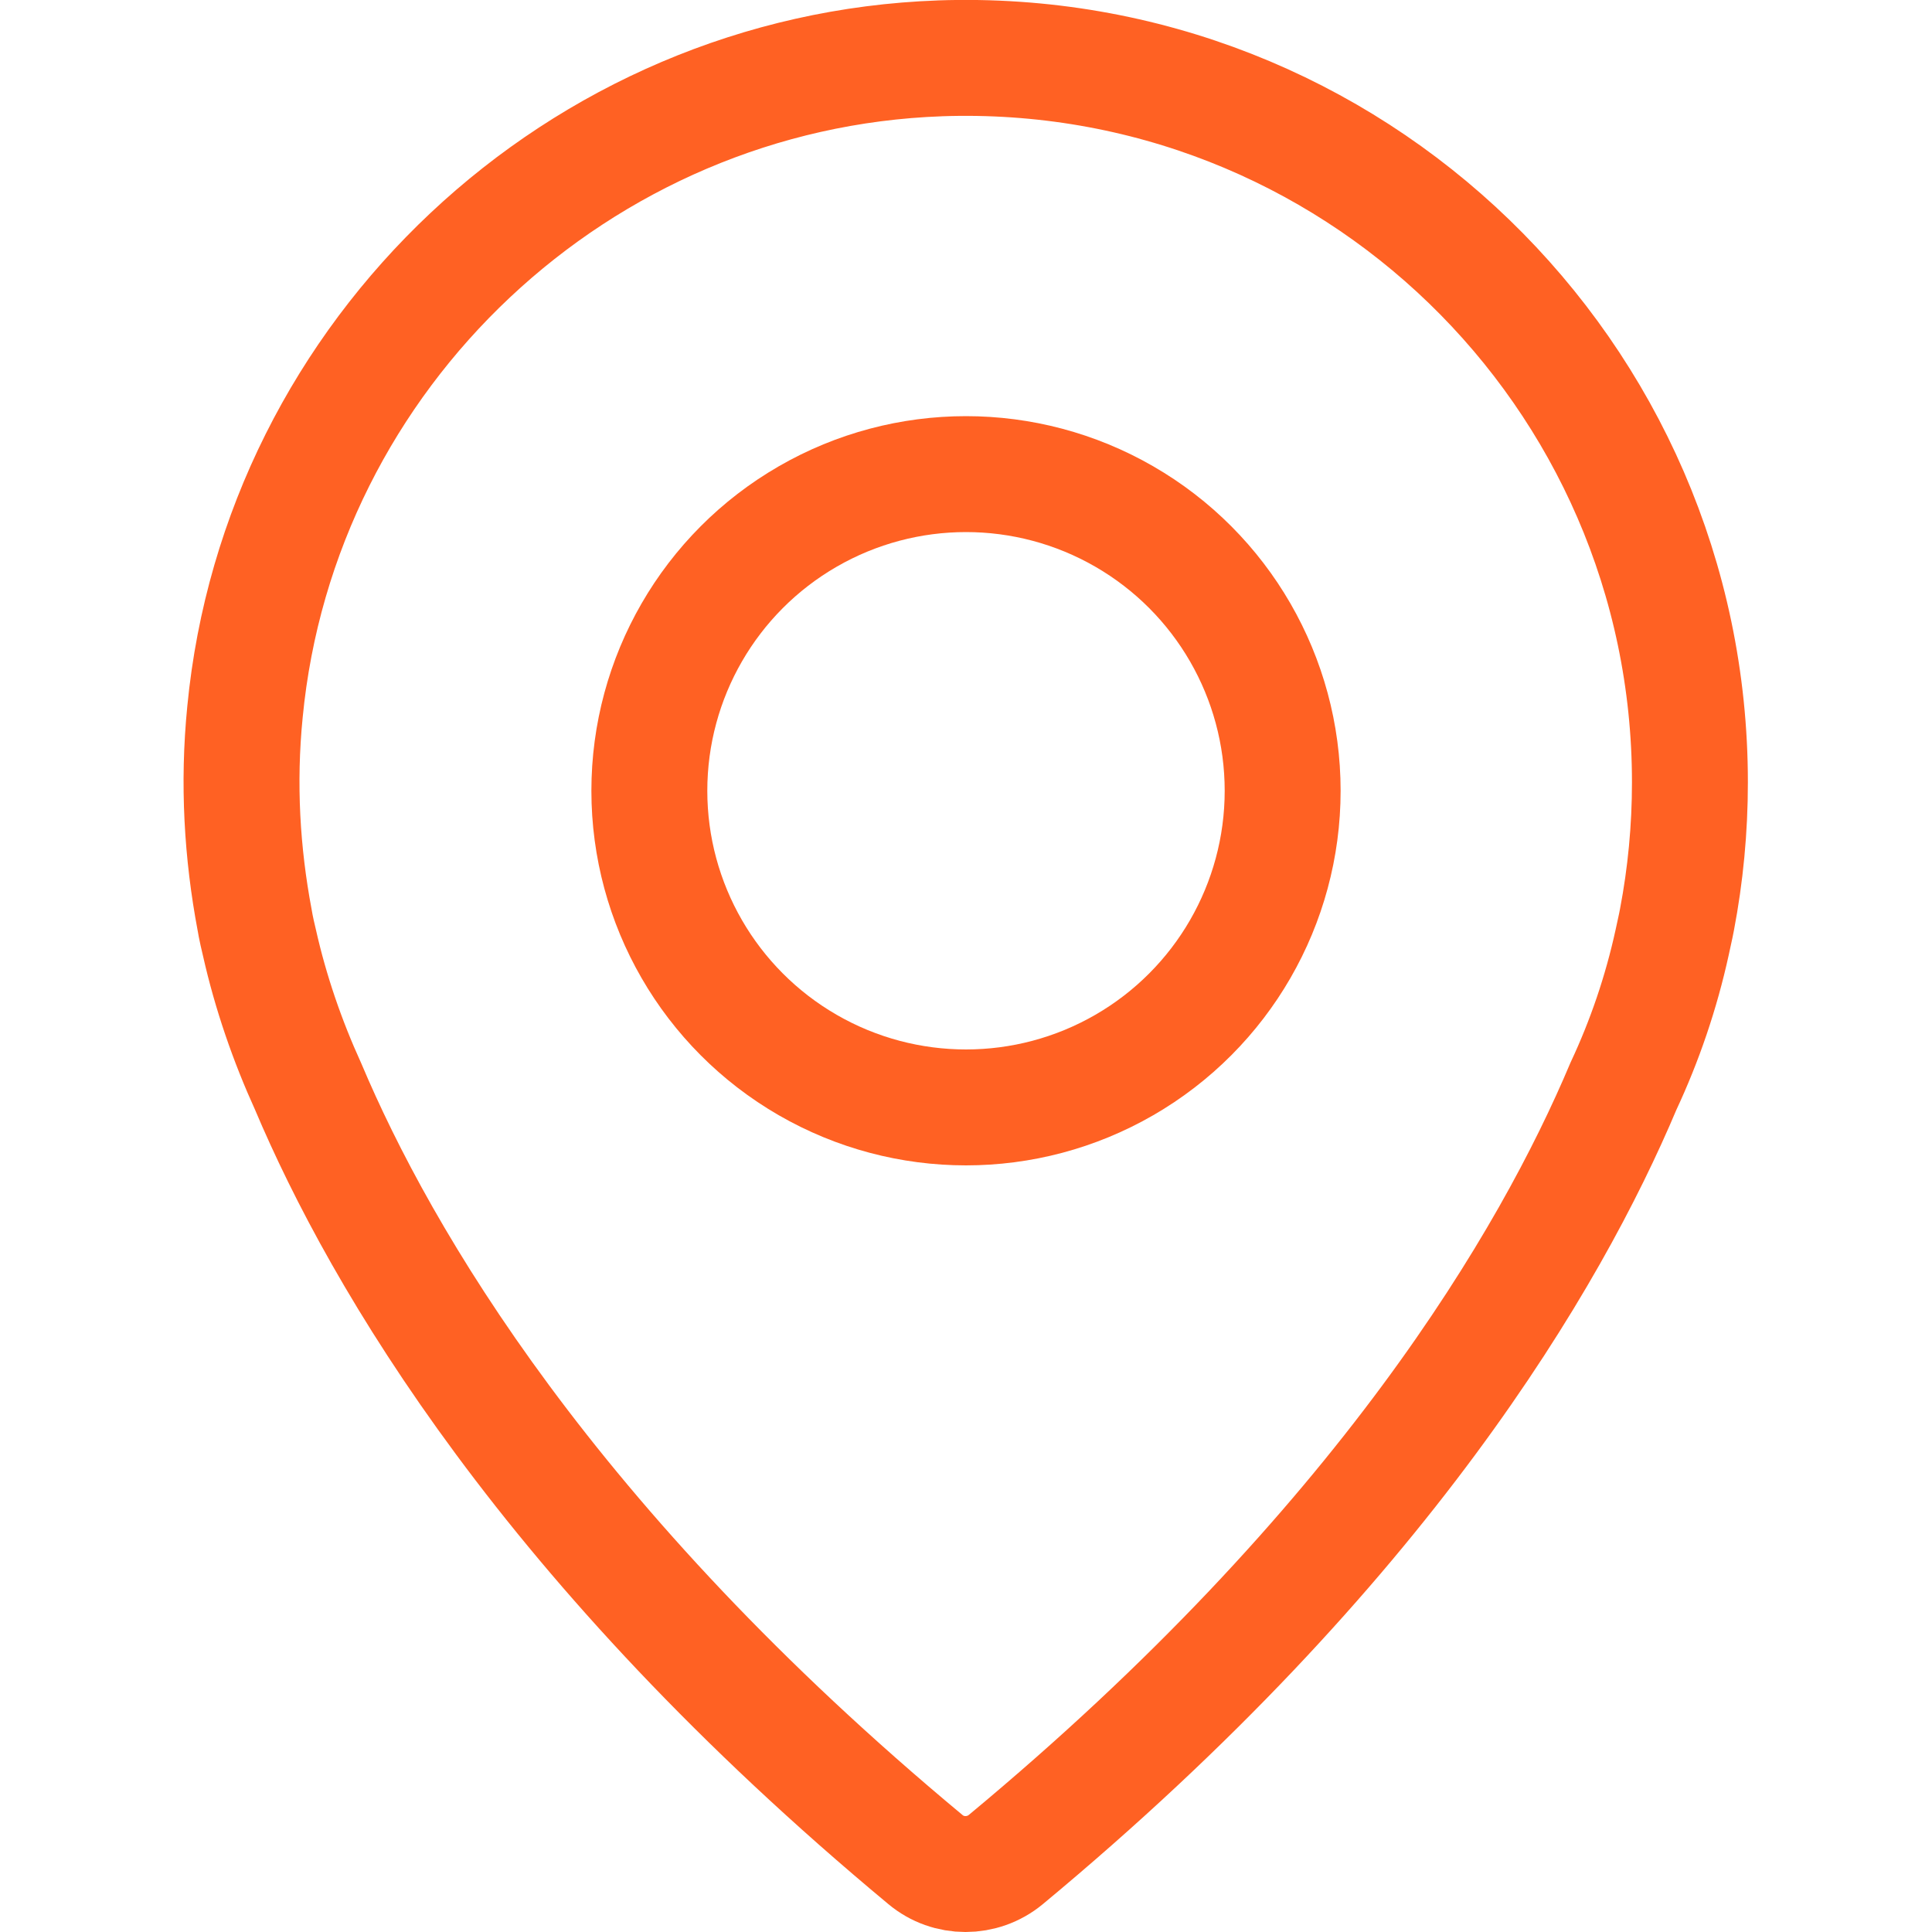
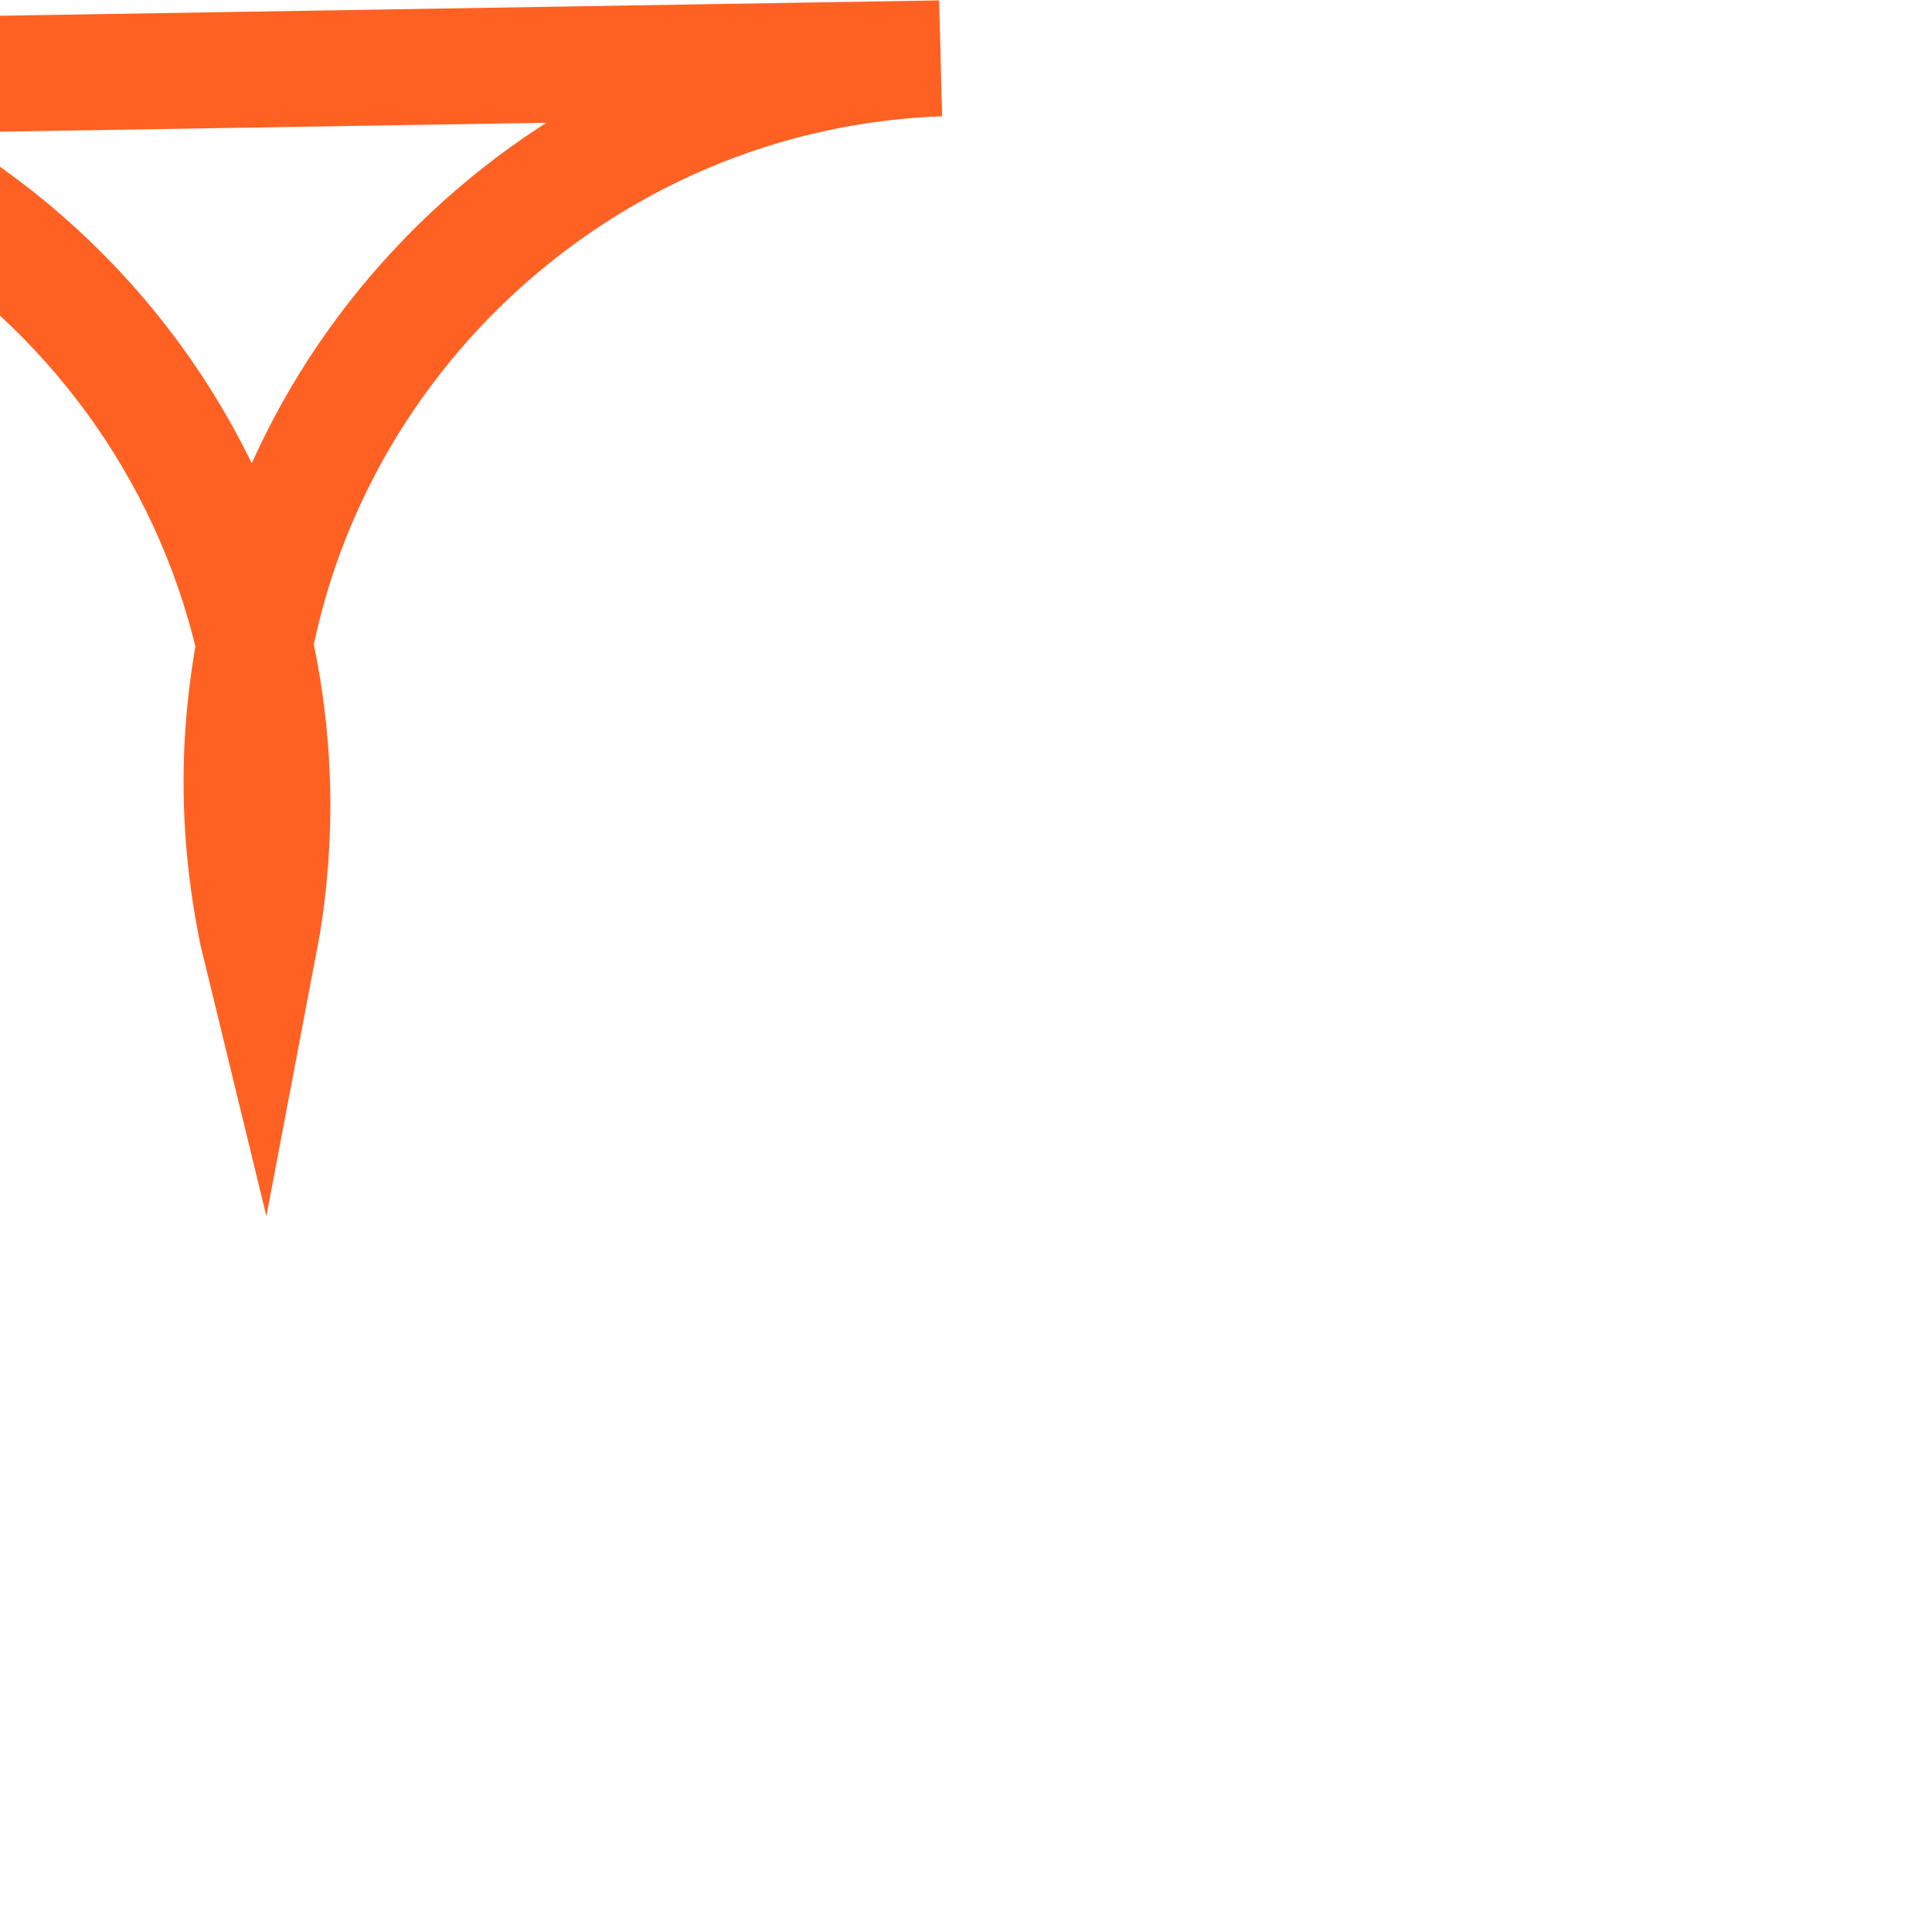
<svg xmlns="http://www.w3.org/2000/svg" id="uuid-17d394bb-7e5e-49b7-a7ba-5484e5c5a4b6" viewBox="0 0 100 100">
  <defs>
    <style>.uuid-dd6bc94c-d0bb-4fc7-99a6-14e58b073917{fill:none;stroke:#ff6123;stroke-miterlimit:10;stroke-width:6px;}</style>
  </defs>
-   <path class="uuid-dd6bc94c-d0bb-4fc7-99a6-14e58b073917" d="M48.66,3.02C29.99,3.68,14.47,18.25,12.68,36.85c-.37,3.72-.15,7.32.5,10.77h0s.06.4.25,1.18c.58,2.58,1.45,5.09,2.52,7.44,3.76,8.9,12.45,23.8,31.95,40.01,1.19,1,2.95,1,4.16,0,19.5-16.19,28.2-31.09,31.97-40.03,1.1-2.35,1.95-4.84,2.52-7.44.17-.75.25-1.18.25-1.18h0c.44-2.31.67-4.68.67-7.11,0-21.16-17.52-38.22-38.84-37.47Z" />
-   <circle class="uuid-dd6bc94c-d0bb-4fc7-99a6-14e58b073917" cx="50" cy="40.93" r="16.39" />
+   <path class="uuid-dd6bc94c-d0bb-4fc7-99a6-14e58b073917" d="M48.66,3.02C29.99,3.68,14.47,18.25,12.68,36.85c-.37,3.72-.15,7.32.5,10.77h0s.06.4.25,1.18h0c.44-2.31.67-4.68.67-7.11,0-21.16-17.52-38.22-38.84-37.47Z" />
</svg>